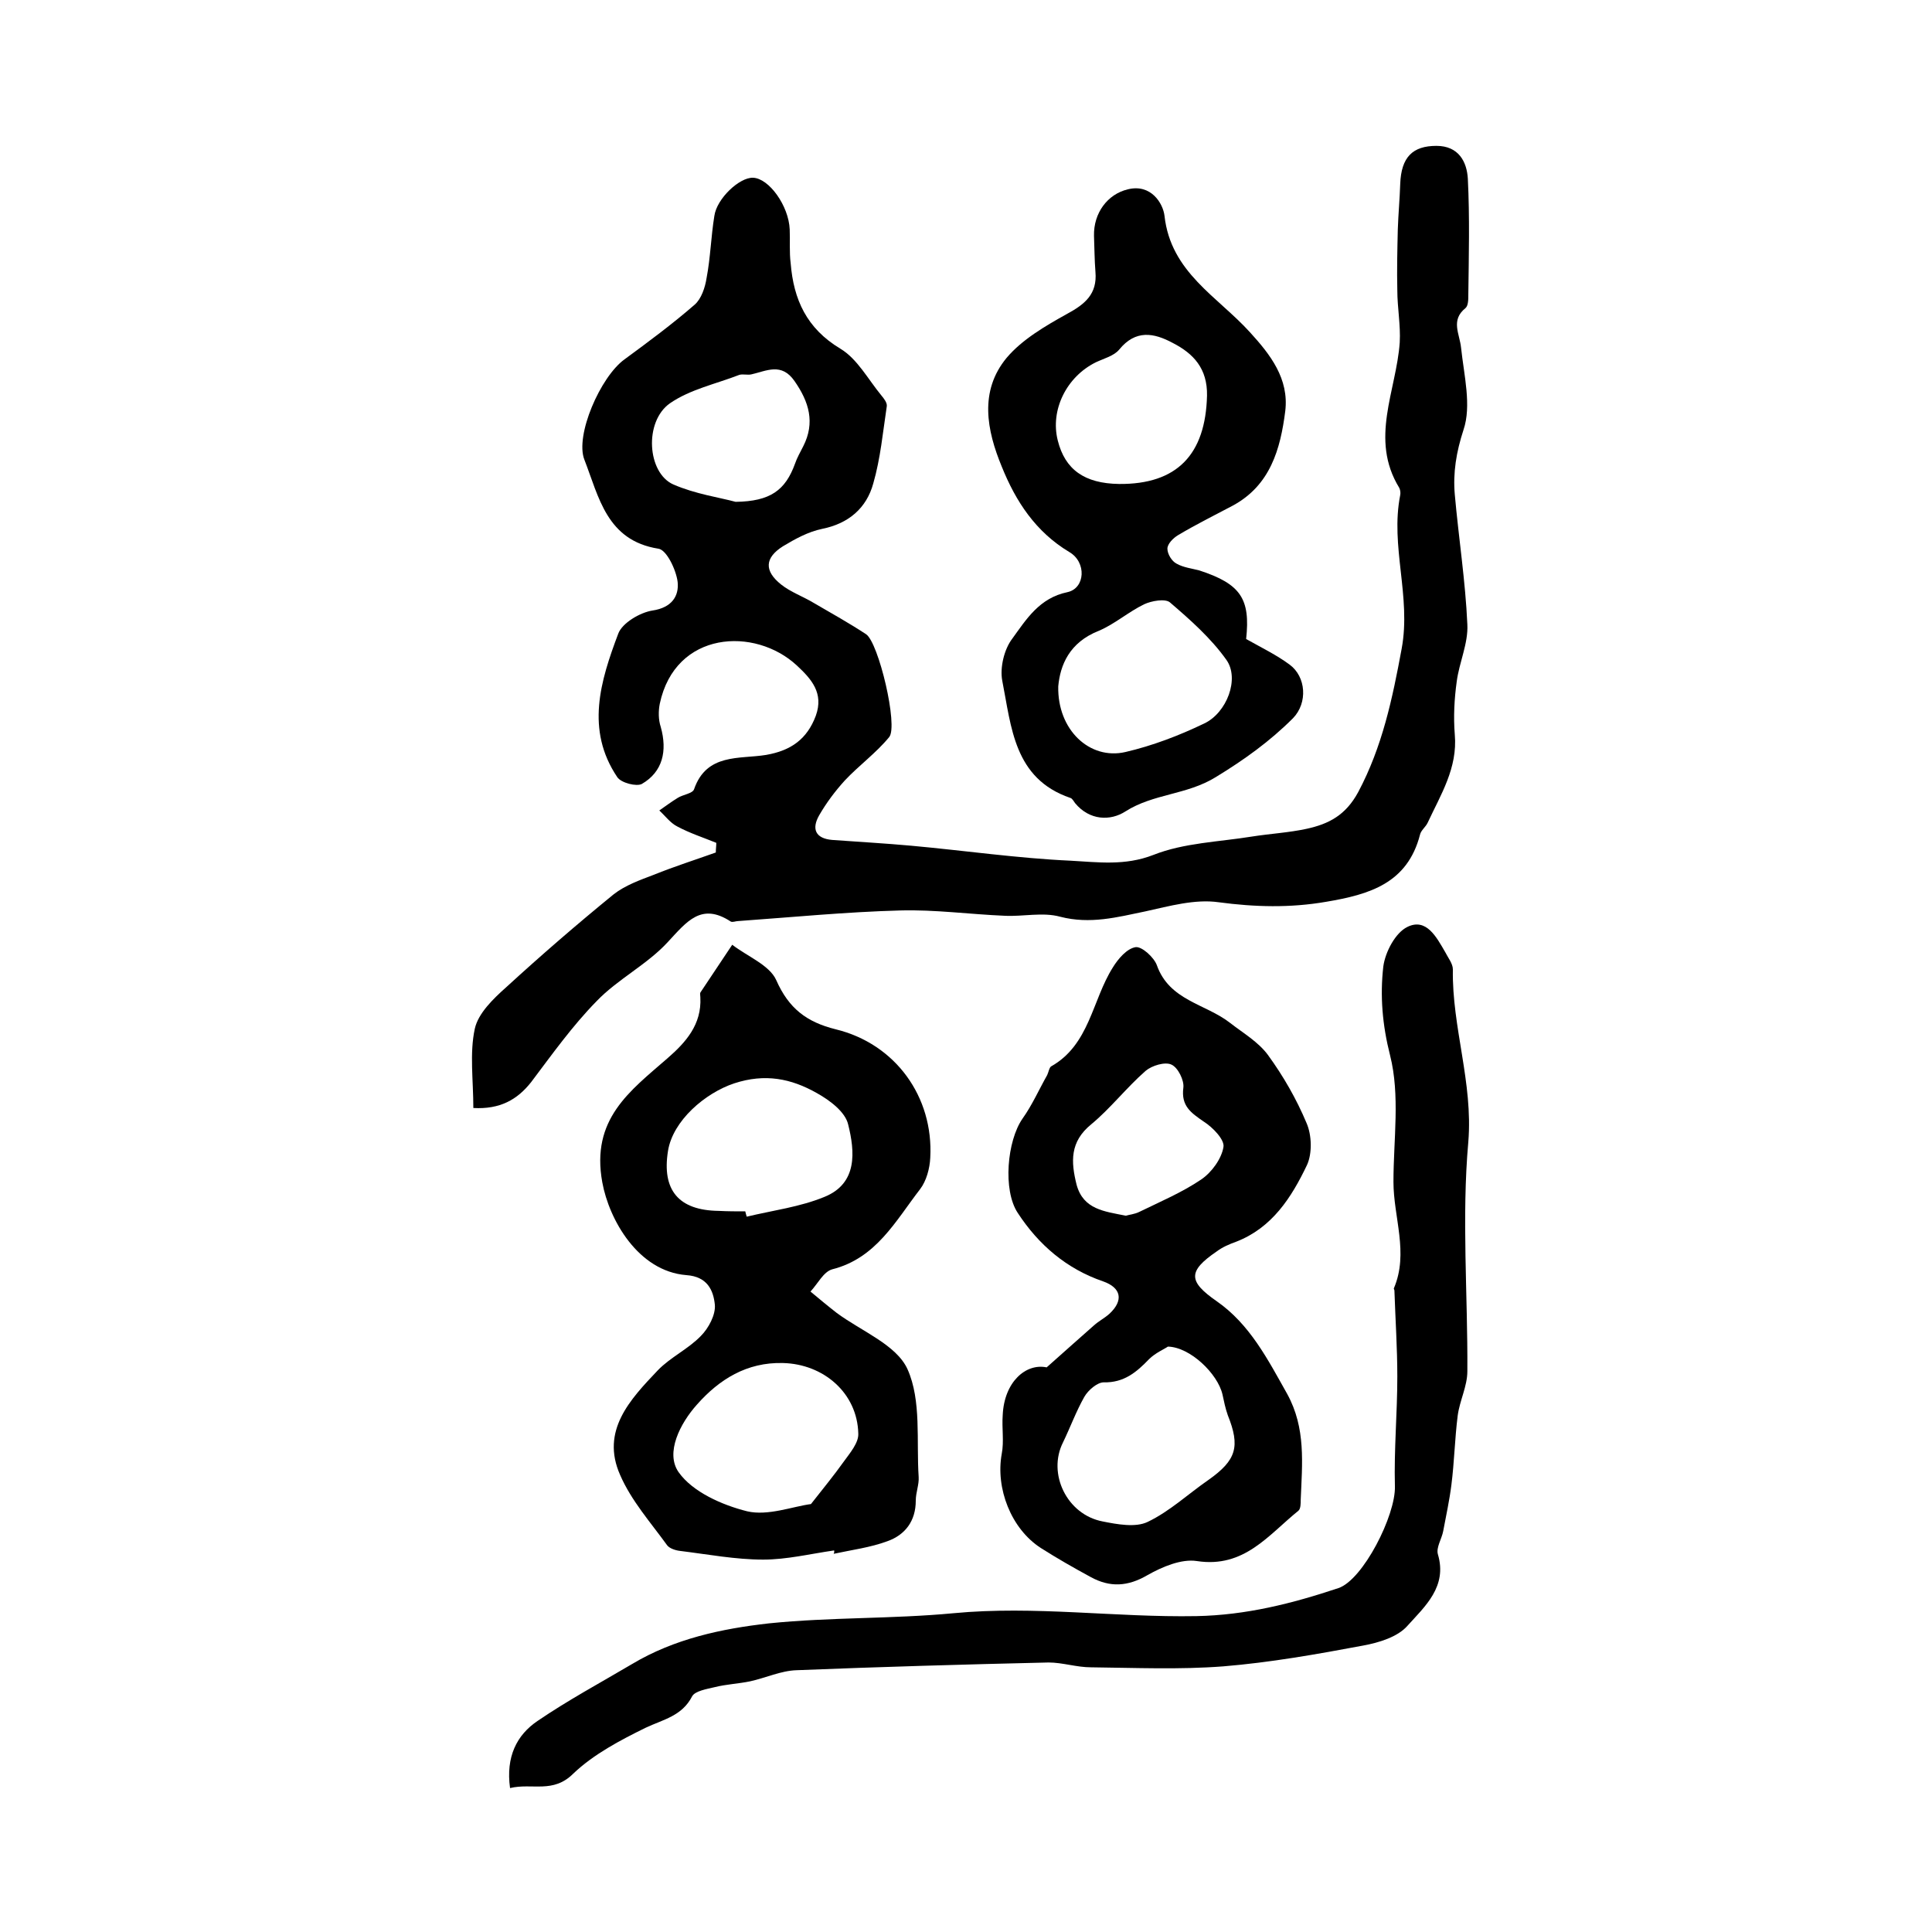
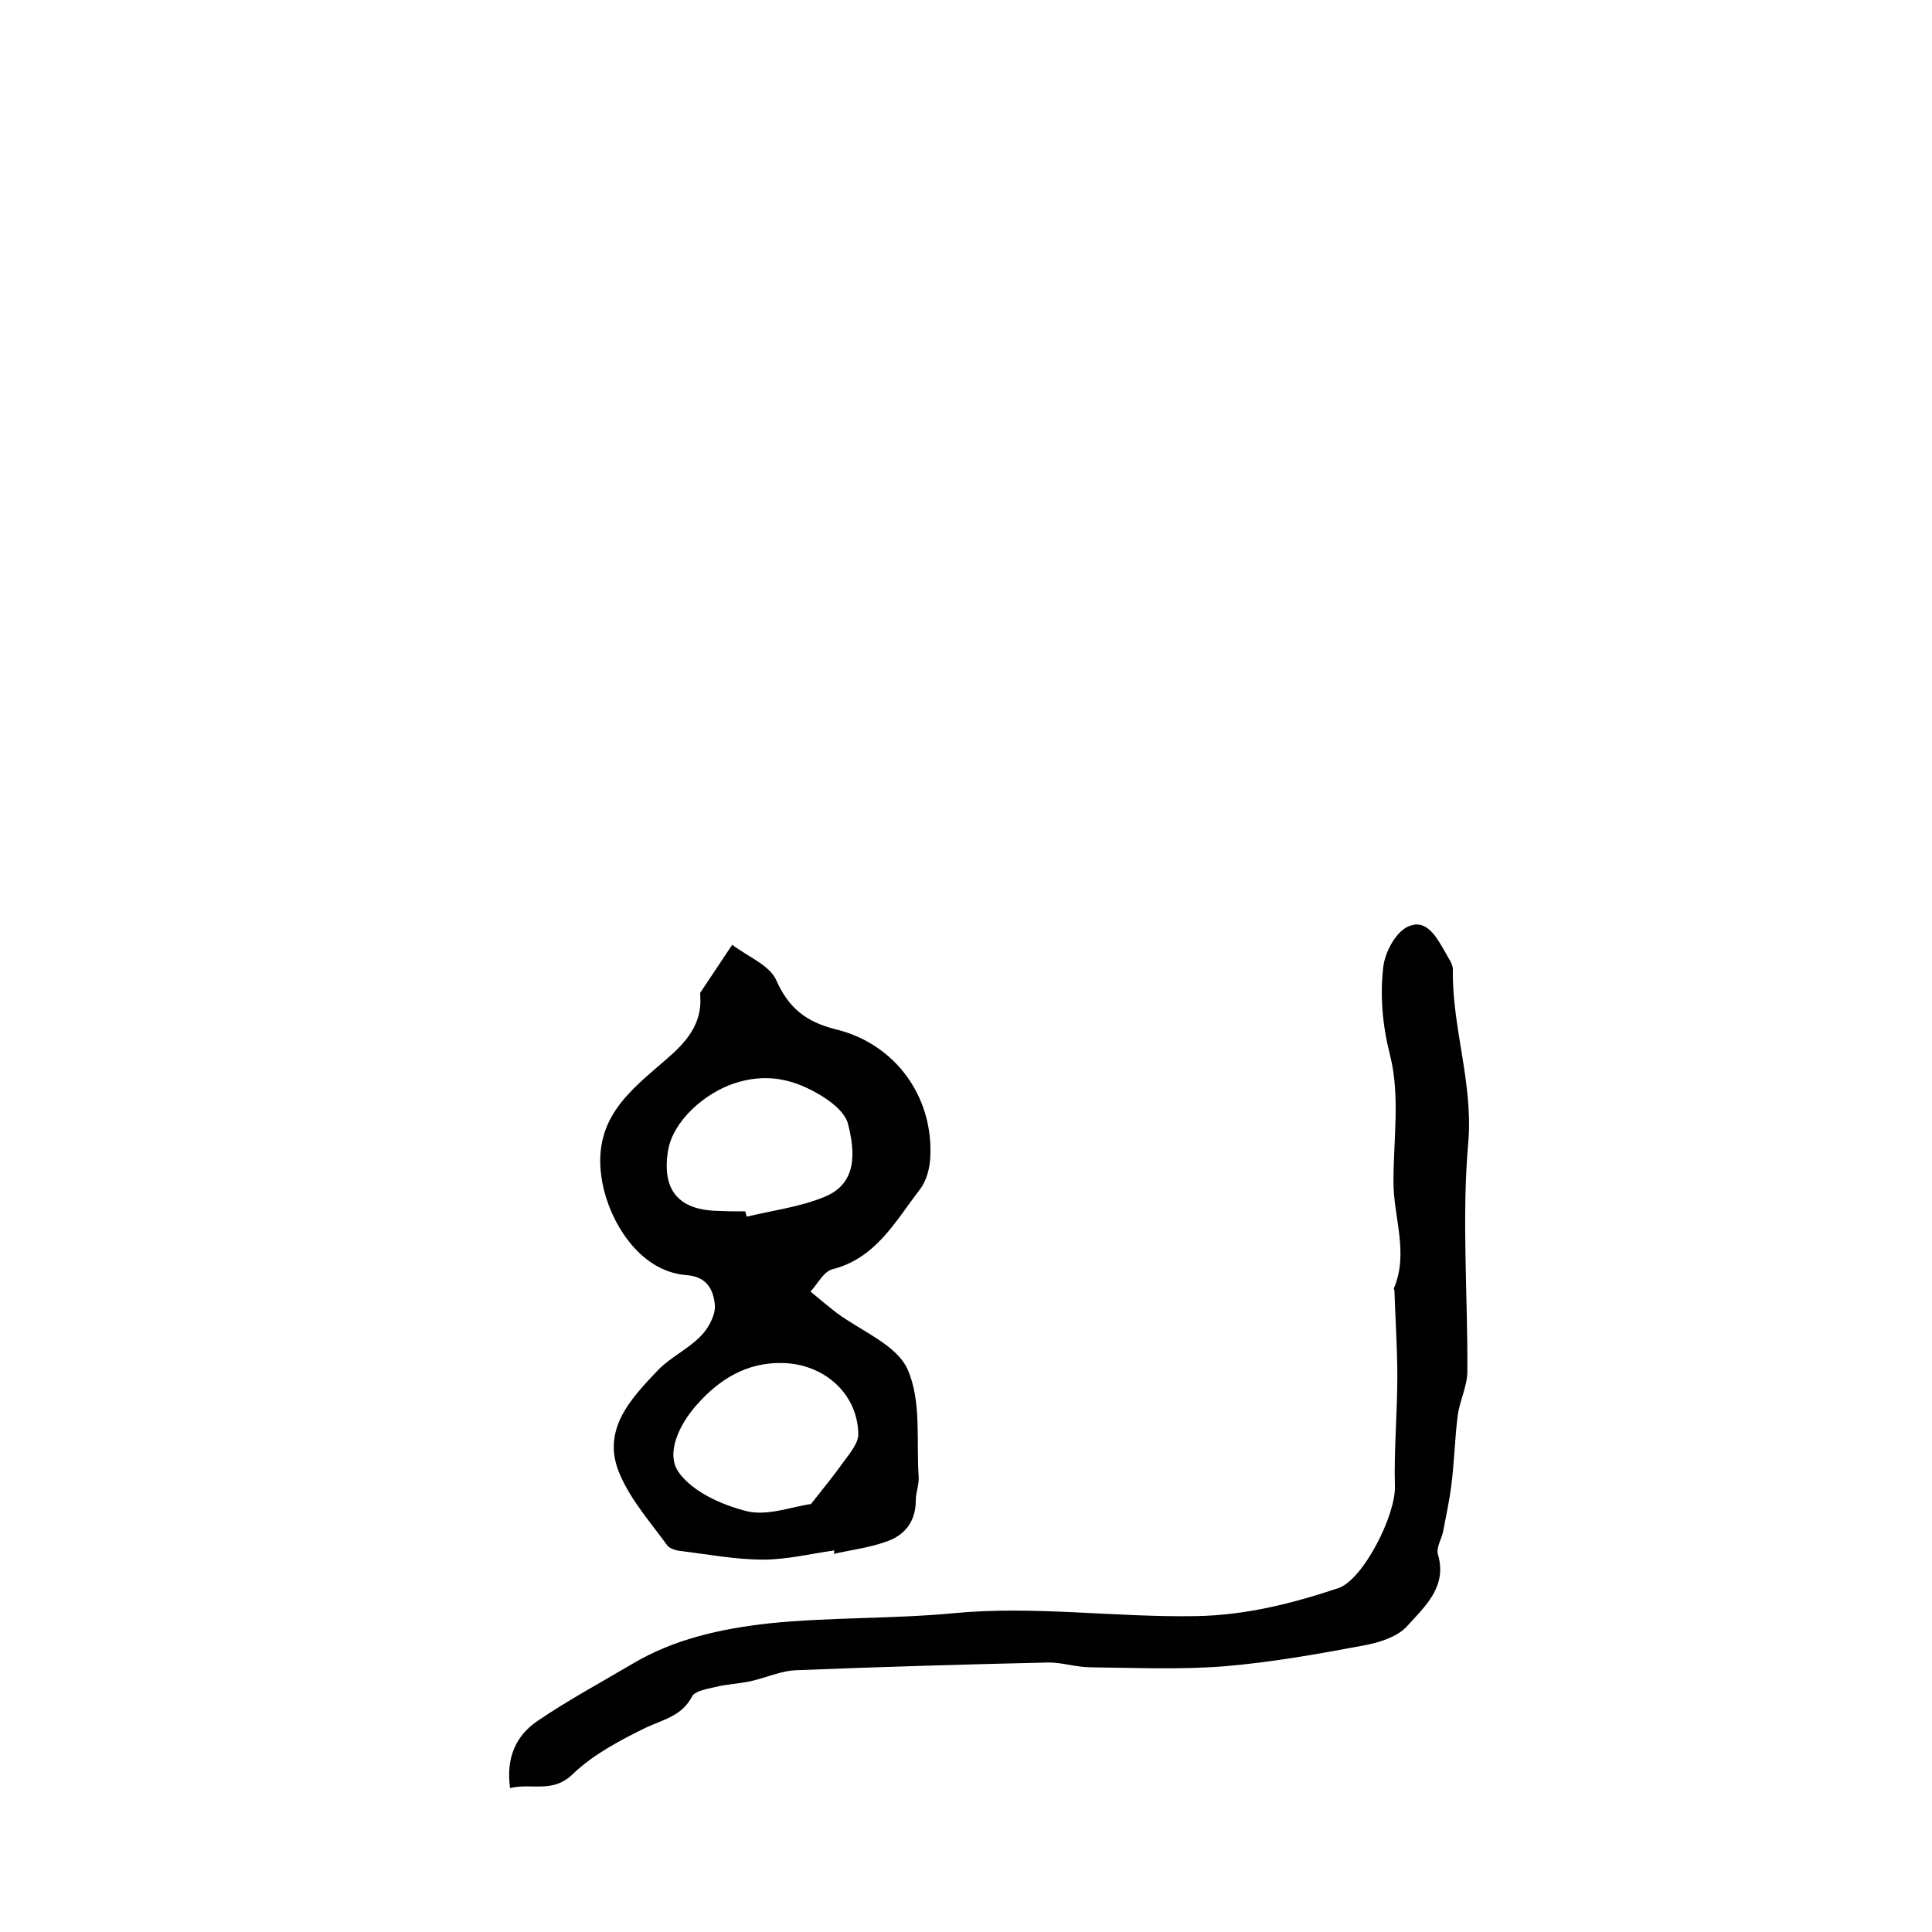
<svg xmlns="http://www.w3.org/2000/svg" version="1.1" id="图层_1" x="0px" y="0px" viewBox="0 0 400 400" style="enable-background:new 0 0 400 400;" xml:space="preserve">
  <style type="text/css">
	.st0{fill:#FFFFFF;}
</style>
  <g>
-     <path d="M98,229.4c0-5.8-0.8-11.3,0.3-16.4c0.7-3.2,3.8-6.2,6.5-8.6c7.2-6.6,14.6-13,22.2-19.2c2.4-1.9,5.5-3,8.4-4.1   c4.2-1.7,8.6-3.1,12.8-4.6c0-0.7,0.1-1.3,0.1-2c-2.7-1.1-5.5-2-8.1-3.4c-1.4-0.7-2.5-2.2-3.7-3.3c1.3-0.9,2.5-1.8,3.8-2.6   c1.1-0.7,3.1-0.9,3.4-1.8c2.6-7.5,9.4-6.2,14.9-7.1c5.2-0.9,8.5-3.3,10.3-8.1c1.7-4.7-0.9-7.6-3.9-10.4c-8.7-8.1-25.2-7.2-28.4,7.9   c-0.3,1.5-0.3,3.3,0.2,4.8c1.4,5,0.4,9.3-3.9,11.8c-1.1,0.6-4.3-0.2-5.1-1.4c-6.6-9.8-3.5-19.9,0.2-29.7c0.8-2.2,4.5-4.4,7.1-4.8   c4-0.6,5.5-3,5.2-5.9c-0.3-2.5-2.3-6.7-4-6.9c-10.7-1.7-12.3-10.7-15.3-18.4c-2-5,3.3-17.2,8.3-20.8c4.9-3.6,9.9-7.3,14.5-11.3   c1.4-1.2,2.2-3.6,2.5-5.6c0.8-4.2,0.9-8.5,1.6-12.8c0.5-3.6,5.2-8,8-7.9c3.3,0.1,7.4,5.8,7.6,10.7c0.1,2.3-0.1,4.7,0.2,7   C164.3,62,167,68,174,72.2c3.5,2.1,5.7,6.3,8.5,9.7c0.5,0.6,1.2,1.5,1.1,2.2c-0.8,5.3-1.3,10.8-2.8,16c-1.4,5.1-5.1,8.3-10.6,9.4   c-2.9,0.6-5.6,2.1-8.1,3.6c-3.8,2.4-3.9,5.1-0.4,7.9c2,1.6,4.6,2.5,6.9,3.9c3.6,2.1,7.2,4.1,10.7,6.4c2.6,1.7,6.7,19,4.8,21.3   c-2.7,3.3-6.3,5.9-9.2,9c-2,2.2-3.8,4.6-5.3,7.2c-1.6,2.8-0.8,4.8,2.7,5.1c5.5,0.4,10.9,0.7,16.4,1.2c11,1,22,2.6,33,3.1   c5.6,0.3,11.2,1.1,17.1-1.2c6.3-2.5,13.6-2.7,20.4-3.8c3.8-0.6,7.6-0.8,11.3-1.6c4.6-1,8.1-2.8,10.7-7.6c5-9.4,7.1-19.4,9-29.7   c2-10.8-2.4-21.2-0.3-31.8c0.1-0.5,0-1.1-0.2-1.5c-6.2-10.1-0.6-20.1,0.1-30.1c0.2-3.6-0.5-7.2-0.5-10.8c-0.1-4.2,0-8.4,0.1-12.6   c0.1-3.1,0.4-6.3,0.5-9.4c0.2-5.6,2.6-7.9,7.5-7.9c4.6,0,6.3,3.3,6.5,6.8c0.4,8,0.2,16,0.1,24c0,1,0,2.3-0.6,2.8   c-3.1,2.5-1.2,5.3-0.9,8.2c0.6,5.7,2.2,12,0.5,17c-1.5,4.6-2.2,8.9-1.8,13.4c0.8,9,2.2,17.9,2.6,26.9c0.2,3.9-1.7,7.9-2.2,11.8   c-0.5,3.6-0.7,7.3-0.4,11c0.6,6.9-2.9,12.4-5.6,18.2c-0.4,0.9-1.4,1.6-1.6,2.5c-2.6,10.1-10.5,12.4-19.4,13.9   c-7.5,1.3-14.8,1.1-22.3,0.1c-4.9-0.7-10.2,0.8-15.2,1.9c-5.8,1.2-11.4,2.7-17.6,1.1c-3.6-1-7.7,0-11.5-0.2   c-7.2-0.3-14.4-1.3-21.6-1.1c-11.2,0.3-22.4,1.4-33.6,2.2c-0.5,0-1.1,0.3-1.5,0.1c-6.1-4-9.1,0-13,4.2c-4.3,4.7-10.4,7.7-14.8,12.3   c-5,5.1-9.2,11-13.5,16.7C107.1,227.7,103.5,229.7,98,229.4z M152.3,103.9c7.2-0.1,10.3-2.4,12.3-7.9c0.4-1.2,1.1-2.4,1.7-3.6   c2.5-4.9,1.2-9.2-1.8-13.5c-2.7-3.9-5.8-2.1-8.9-1.4c-0.8,0.2-1.7-0.1-2.5,0.1c-4.9,1.9-10.2,3-14.4,5.9   c-5.4,3.8-4.7,14.4,0.7,16.8C144,102.3,149,103,152.3,103.9z" />
    <path d="M172.7,321c-4.9,0.7-9.8,1.9-14.7,1.9c-5.7,0-11.5-1.1-17.2-1.8c-0.9-0.1-2.2-0.5-2.7-1.2c-3.4-4.7-7.4-9.2-9.7-14.5   c-4.1-9.2,2.1-15.7,7.8-21.7c2.6-2.7,6.3-4.4,8.9-7.1c1.6-1.6,3.1-4.4,2.9-6.5c-0.3-2.9-1.5-5.8-5.9-6.1c-10-0.8-16-11.5-17.4-19.2   c-2.4-13.1,5.7-18.9,13.5-25.7c3.8-3.3,7.1-7,6.8-12.6c0-0.3-0.1-0.8,0-1c2.2-3.3,4.4-6.6,6.6-9.9c3.1,2.4,7.7,4.2,9.1,7.3   c2.6,5.9,6.3,8.7,12.3,10.2c12.4,3,20.3,14,19.6,26.6c-0.1,2.2-0.8,4.8-2.1,6.5c-5.1,6.6-9.1,14.3-18.2,16.6c-1.8,0.5-3,3-4.5,4.6   c1.8,1.5,3.6,3,5.4,4.4c5.1,3.8,12.4,6.6,14.7,11.7c2.9,6.5,1.8,14.8,2.3,22.3c0.1,1.6-0.6,3.2-0.6,4.9c0,4.2-2.2,7.1-5.9,8.4   c-3.5,1.3-7.4,1.8-11.1,2.6C172.8,321.3,172.7,321.1,172.7,321z M167.9,311.4c2.6-3.3,4.8-6,6.8-8.8c1.3-1.8,3.1-3.9,3-5.8   c-0.2-8.4-7.2-14.4-15.6-14.6c-7.5-0.2-13.2,3.4-17.8,8.6c-3.5,3.9-6.6,10-3.8,14c2.9,4.1,9,6.8,14.2,8.1   C159,313.9,164.1,311.9,167.9,311.4z M154.3,250.8c0.1,0.4,0.2,0.8,0.3,1.1c5.4-1.3,11-2,16.1-4.1c6.9-2.8,6.3-9.4,4.9-15   c-0.6-2.6-3.8-5-6.5-6.5c-5.3-3-10.7-4.1-17.1-2c-6,2-12.7,7.7-13.7,14c-1.3,8.1,2.2,12.3,10.5,12.4   C150.7,250.8,152.5,250.8,154.3,250.8z" />
    <path d="M105.6,370.2c-0.9-6.5,1.4-11,5.7-13.9c6.3-4.3,13-7.9,19.6-11.8c8.7-5.2,18.5-7.3,28.3-8.4c12.7-1.3,25.5-0.9,38.2-2.1   c16.8-1.6,33.5,0.9,50.3,0.6c10.3-0.2,19.8-2.6,29.4-5.8c5.1-1.7,11.9-15.1,11.7-21.1c-0.2-7.6,0.5-15.1,0.5-22.7   c0-5.9-0.4-11.8-0.6-17.8c0-0.2-0.2-0.4-0.1-0.5c3.1-7.3-0.1-14.7-0.1-22c0-8.8,1.4-17.9-0.7-26.2c-1.6-6.3-2.1-12.3-1.4-18.4   c0.4-3,2.5-7,5-8.2c3.9-1.9,6,2.1,7.8,5.2c0.6,1.2,1.6,2.4,1.6,3.6c-0.2,12,4.2,23.4,3.2,35.7c-1.4,15.7-0.1,31.6-0.2,47.5   c0,3.1-1.6,6.1-2,9.2c-0.6,4.7-0.7,9.6-1.3,14.3c-0.4,3.2-1.1,6.4-1.7,9.6c-0.3,1.6-1.5,3.4-1.1,4.8c2,6.7-2.7,10.8-6.3,14.8   c-2,2.3-5.9,3.5-9.2,4.1c-9.6,1.8-19.2,3.5-28.9,4.3c-9.1,0.7-18.2,0.3-27.4,0.2c-3,0-5.9-1-8.8-1c-17.4,0.4-34.8,0.9-52.2,1.6   c-3.2,0.1-6.4,1.6-9.6,2.3c-2.4,0.5-4.9,0.6-7.3,1.2c-1.7,0.4-4.1,0.8-4.7,1.9c-2.1,4.1-6,4.8-9.6,6.5c-5.3,2.6-10.8,5.5-15,9.5   C114.5,371.4,110.2,369.1,105.6,370.2z" />
-     <path d="M216.7,283.1c4-3.6,6.9-6.1,9.8-8.7c1-0.9,2.2-1.5,3.2-2.4c3-2.8,2.4-5.4-1.3-6.7c-7.6-2.6-13.4-7.6-17.7-14.2   c-3.1-4.7-2.2-14.9,1-19.5c2-2.8,3.4-6,5.1-9c0.3-0.6,0.4-1.5,0.8-1.8c8-4.5,8.5-13.7,12.8-20.5c1.1-1.8,2.9-3.9,4.7-4.2   c1.3-0.2,3.8,2.1,4.4,3.7c2.6,7.4,10.1,8,15.2,12c2.7,2.1,5.8,3.9,7.8,6.6c3.2,4.4,5.9,9.1,8,14.1c1.1,2.5,1.2,6.3,0.1,8.7   c-3.2,6.7-7.2,13-14.7,15.9c-1.4,0.5-2.8,1.1-4,2c-6,4.1-5.9,6.2,0,10.3c6.9,4.8,10.6,12.1,14.6,19.2c3.9,7.1,3.1,14.4,2.8,21.9   c0,0.8,0,1.9-0.5,2.3c-6.2,5-11.2,11.9-21,10.4c-3.2-0.5-7.2,1.2-10.2,2.9c-4.1,2.4-7.8,2.6-11.8,0.4c-3.5-1.9-7-3.9-10.3-6   c-6.2-4-9.4-12.4-8.1-19.5c0.5-2.6,0-5.3,0.2-8C207.9,286.1,212.4,282.2,216.7,283.1z M241.8,278.8c-0.7,0.5-2.6,1.3-3.9,2.6   c-2.6,2.7-5.2,4.9-9.4,4.8c-1.3,0-3.2,1.6-4,3c-1.7,3-2.9,6.3-4.4,9.4c-3.3,6.5,0.8,15,8.2,16.4c3,0.6,6.8,1.3,9.3,0.1   c4.6-2.2,8.4-5.8,12.6-8.7c5.8-4.1,6.6-6.9,4-13.4c-0.5-1.4-0.8-2.9-1.1-4.3C252.1,284.4,246.4,278.9,241.8,278.8z M233.1,251.7   c0.6-0.2,1.8-0.3,2.8-0.8c4.3-2.1,8.8-4,12.8-6.7c2.2-1.5,4.2-4.3,4.6-6.7c0.3-1.5-2.2-4.1-4.1-5.3c-2.6-1.8-4.7-3.2-4.2-7   c0.2-1.5-1.1-4.2-2.5-4.8c-1.3-0.6-4,0.2-5.3,1.3c-4,3.5-7.3,7.8-11.3,11.1c-4.4,3.6-4.2,7.7-3,12.5   C224.3,250.4,228.6,250.8,233.1,251.7z" />
-     <path d="M258,132.3c3.2,1.8,6.3,3.3,9,5.3c3.4,2.5,3.8,7.9,0.7,11.1c-4.8,4.8-10.1,8.6-16,12.2c-6,3.7-12.9,3.4-18.7,7.1   c-3.1,2-7.4,1.9-10.4-1.7c-0.3-0.4-0.6-1-1-1.1c-11.7-4-12.2-14.7-14.1-24.3c-0.5-2.7,0.4-6.5,2.1-8.7c2.9-4,5.6-8.4,11.4-9.6   c3.7-0.8,4-6.2,0.4-8.3c-7-4.2-11.1-10.5-14-17.7c-3.1-7.5-4.7-15.6,1-22.5c3.2-3.8,8-6.6,12.5-9.1c3.7-2,6.3-4.1,5.9-8.7   c-0.2-2.5-0.2-5-0.3-7.5c-0.1-4.7,2.8-8.6,7-9.6c4.8-1.2,7.3,2.9,7.6,5.5c1.3,11.7,11,16.7,17.7,24.1c4.2,4.6,8.1,9.6,7.3,16.3   c-1,7.9-3.1,15.4-10.9,19.6c-3.8,2-7.6,3.9-11.3,6.1c-1,0.6-2.2,1.8-2.2,2.8c0,1.1,0.9,2.6,1.9,3.1c1.4,0.8,3.2,1,4.7,1.4   C256.9,120.9,258.9,124,258,132.3z M219.1,142.1c-0.2,9,6.5,15.3,13.9,13.6c5.6-1.3,11.1-3.4,16.3-5.9c4.7-2.2,7.4-9.3,4.6-13.2   c-3.2-4.5-7.5-8.3-11.7-11.9c-1-0.8-3.8-0.3-5.3,0.4c-3.3,1.6-6.1,4.1-9.4,5.5C221.4,133,219.5,137.7,219.1,142.1z M231.7,100.2   c12,0.1,17.9-6.1,18.2-18.3c0.1-5.6-2.8-8.7-7.1-10.9c-3.9-2.1-7.7-2.8-11.1,1.4c-1.1,1.3-3.1,1.8-4.8,2.6c-6.1,3-9.5,9.9-7.9,16.2   C220.5,97.2,224.5,100.1,231.7,100.2z" />
  </g>
</svg>